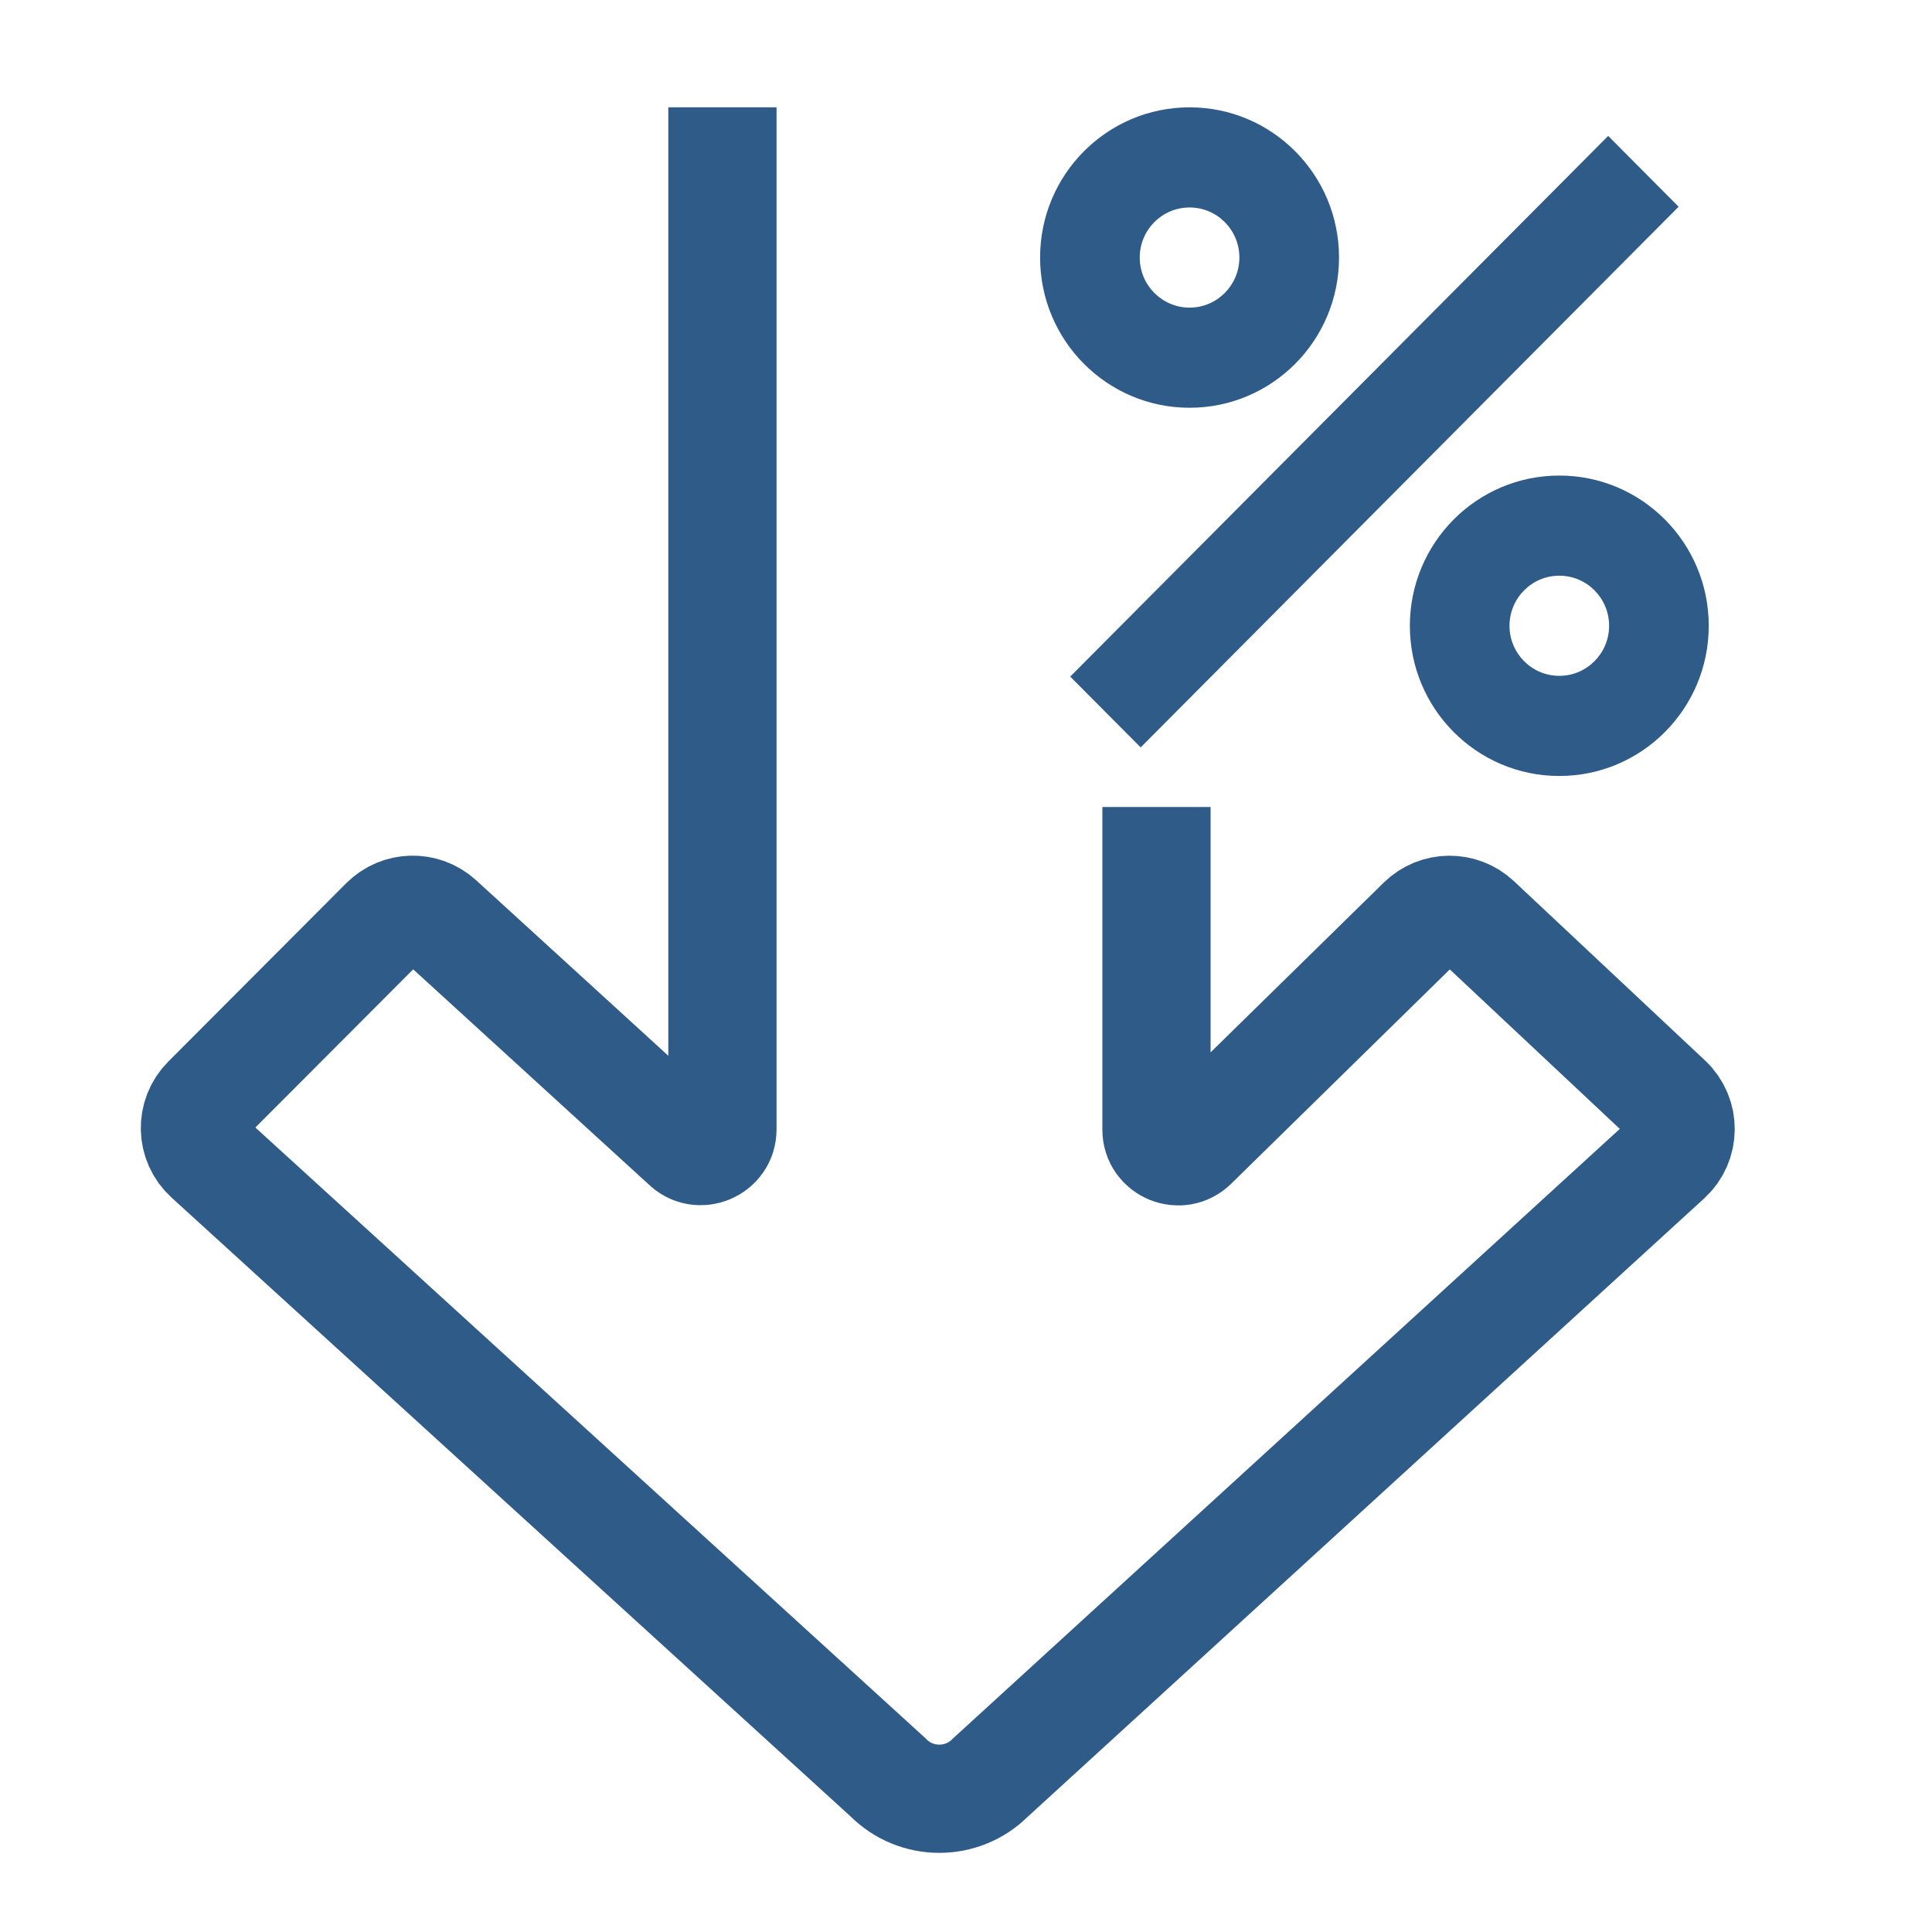
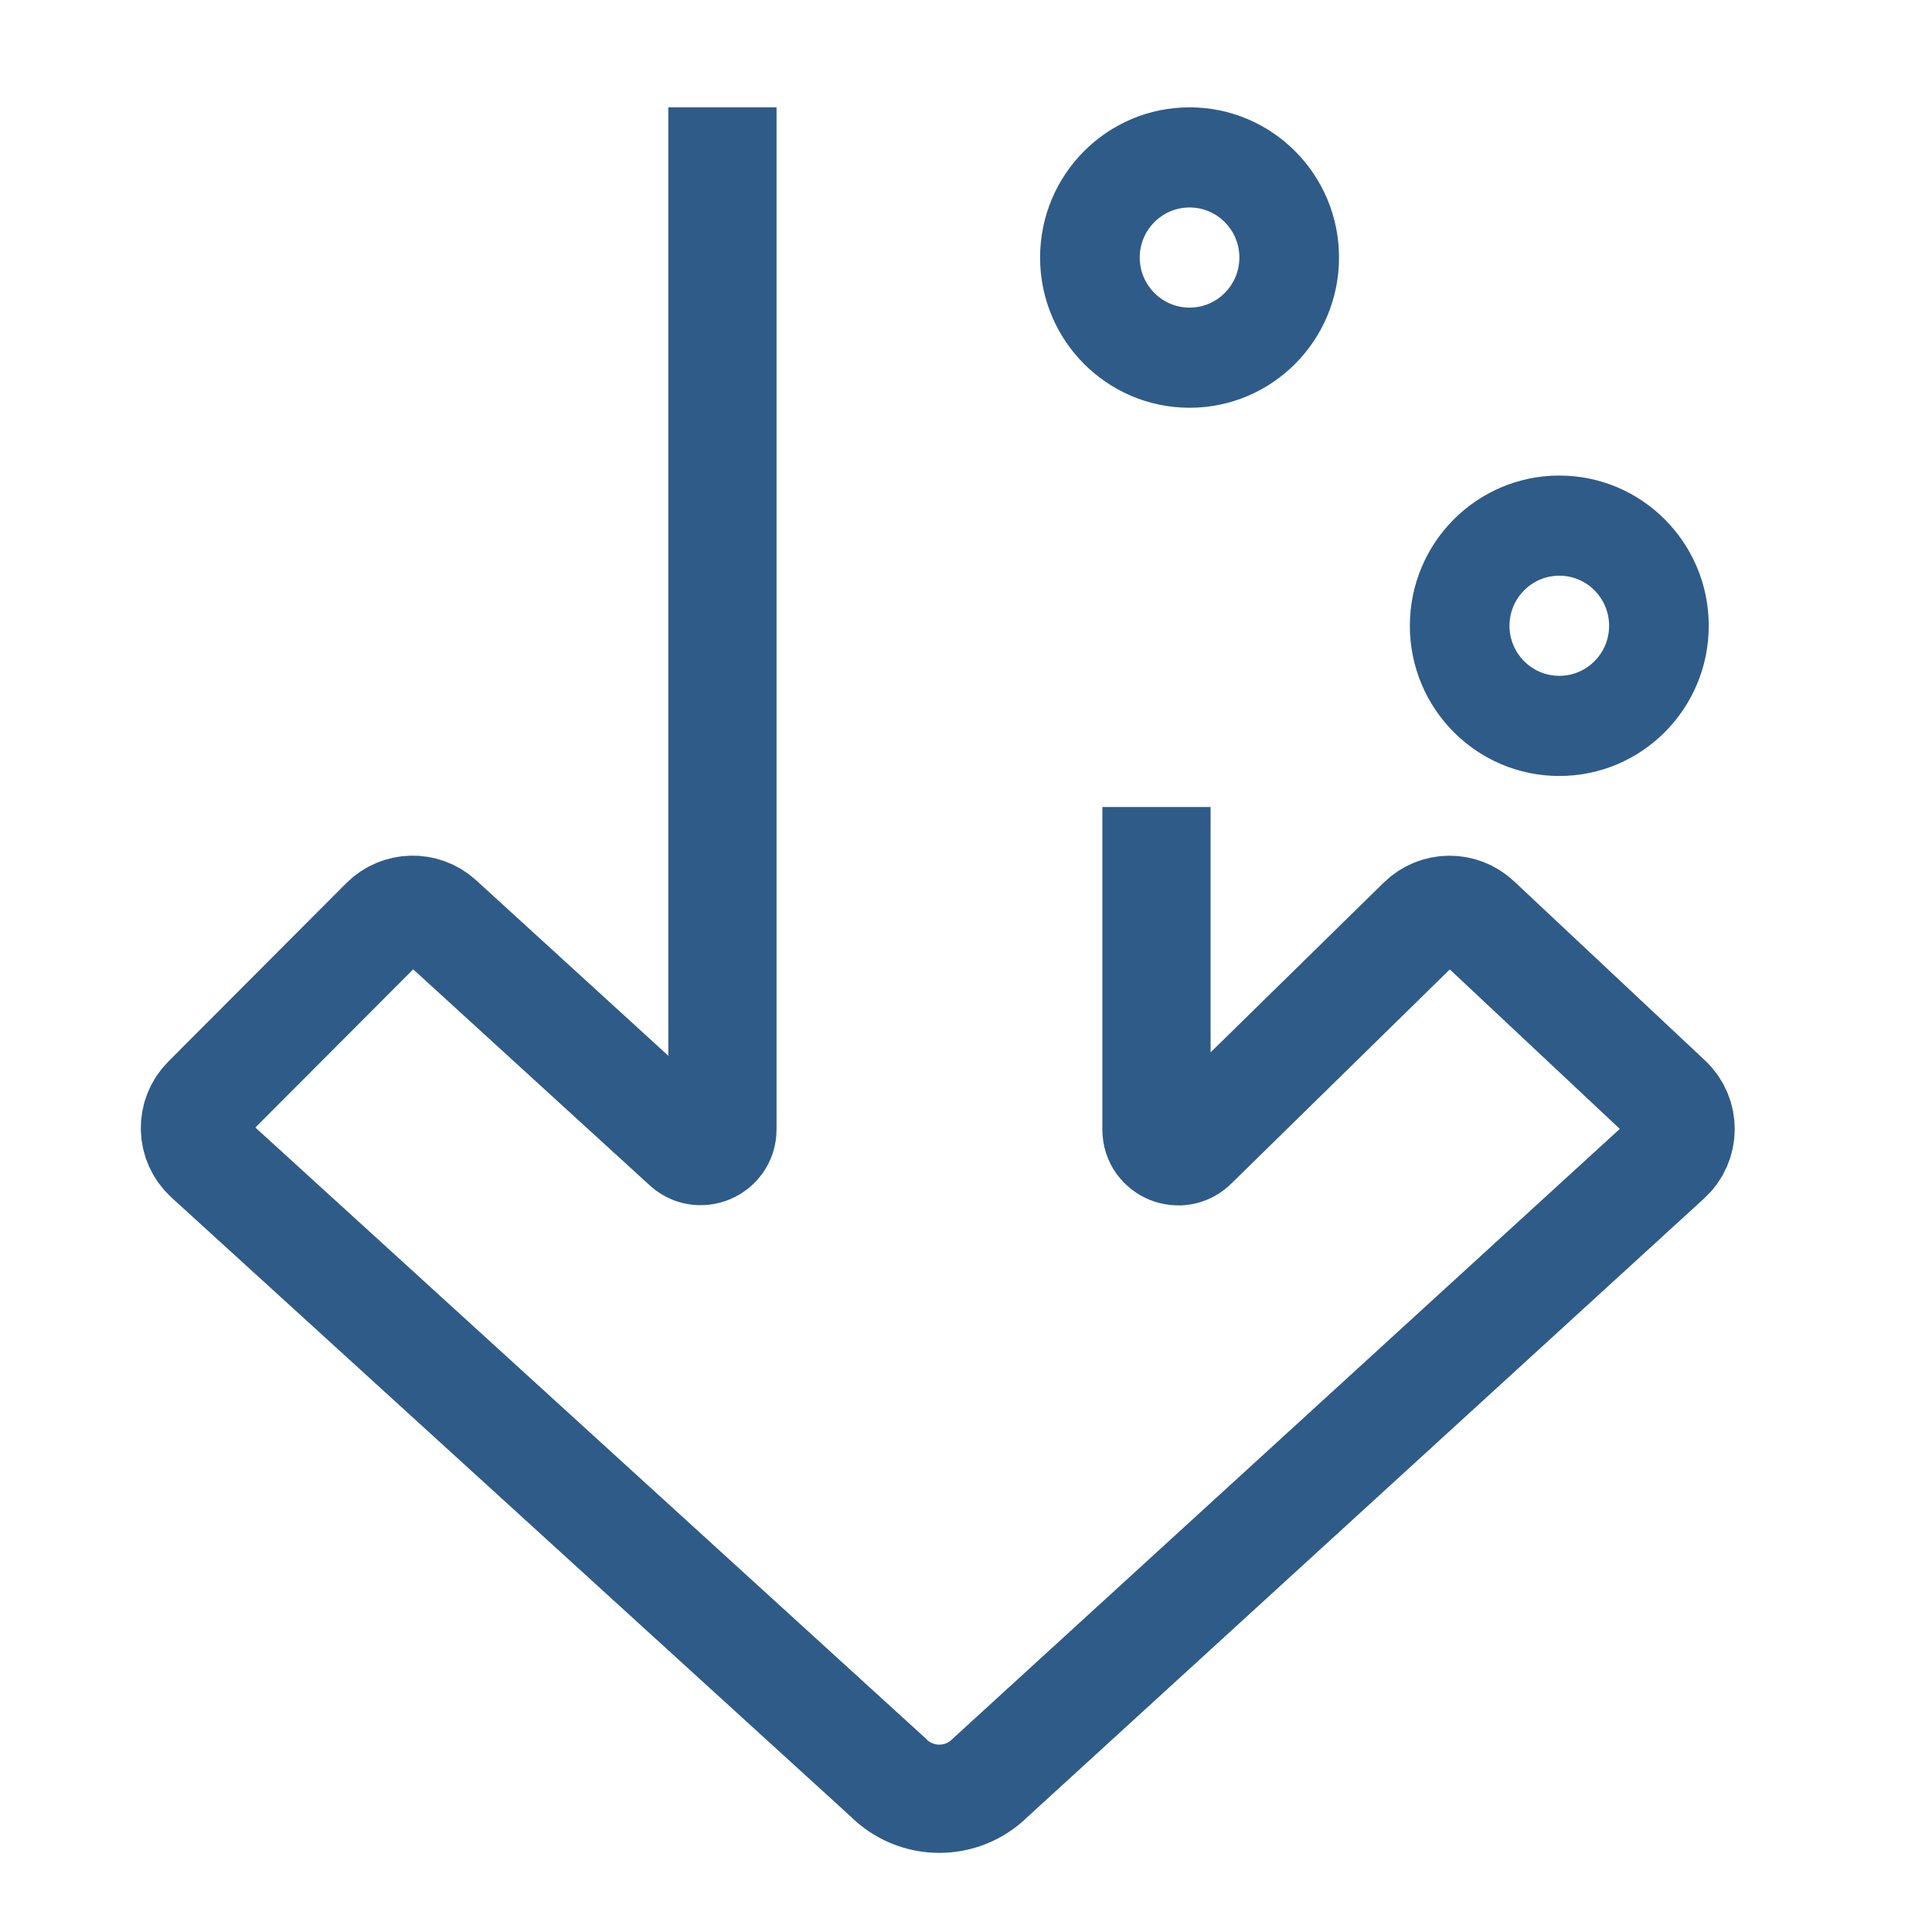
<svg xmlns="http://www.w3.org/2000/svg" width="54" height="54" viewBox="0 0 54 54" fill="none">
  <path d="M20.192 4.512V31.567C20.192 32.108 19.537 32.377 19.157 31.993L12.288 25.72C11.847 25.317 11.168 25.333 10.746 25.756L5.773 30.741C5.325 31.192 5.342 31.925 5.812 32.353L24.815 49.672C25.601 50.472 26.889 50.478 27.681 49.684L46.611 32.38C47.091 31.942 47.096 31.188 46.622 30.744L41.28 25.732C40.844 25.323 40.163 25.33 39.736 25.748L33.358 32.001C32.977 32.383 32.324 32.113 32.324 31.574L32.324 24.069" stroke="#2F5B88" stroke-width="3.025" stroke-linecap="square" />
-   <path d="M44.949 3.799L29.913 18.911L31.882 20.89L46.918 5.778L44.949 3.799Z" fill="#2F5B88" />
  <path fill-rule="evenodd" clip-rule="evenodd" d="M37.426 7.198C37.426 9.517 35.556 11.397 33.249 11.397C30.942 11.397 29.071 9.517 29.071 7.198C29.071 4.88 30.942 3 33.249 3C35.556 3 37.426 4.88 37.426 7.198ZM33.249 5.799C32.48 5.799 31.856 6.425 31.856 7.198C31.856 7.971 32.48 8.598 33.249 8.598C34.018 8.598 34.641 7.971 34.641 7.198C34.641 6.425 34.018 5.799 33.249 5.799Z" fill="#2F5B88" />
  <path fill-rule="evenodd" clip-rule="evenodd" d="M43.583 21.689C45.89 21.689 47.76 19.809 47.76 17.491C47.76 15.172 45.89 13.292 43.583 13.292C41.276 13.292 39.406 15.172 39.406 17.491C39.406 19.809 41.276 21.689 43.583 21.689ZM42.191 17.491C42.191 16.718 42.814 16.091 43.583 16.091C44.352 16.091 44.975 16.718 44.975 17.491C44.975 18.263 44.352 18.89 43.583 18.89C42.814 18.89 42.191 18.263 42.191 17.491Z" fill="#2F5B88" />
</svg>